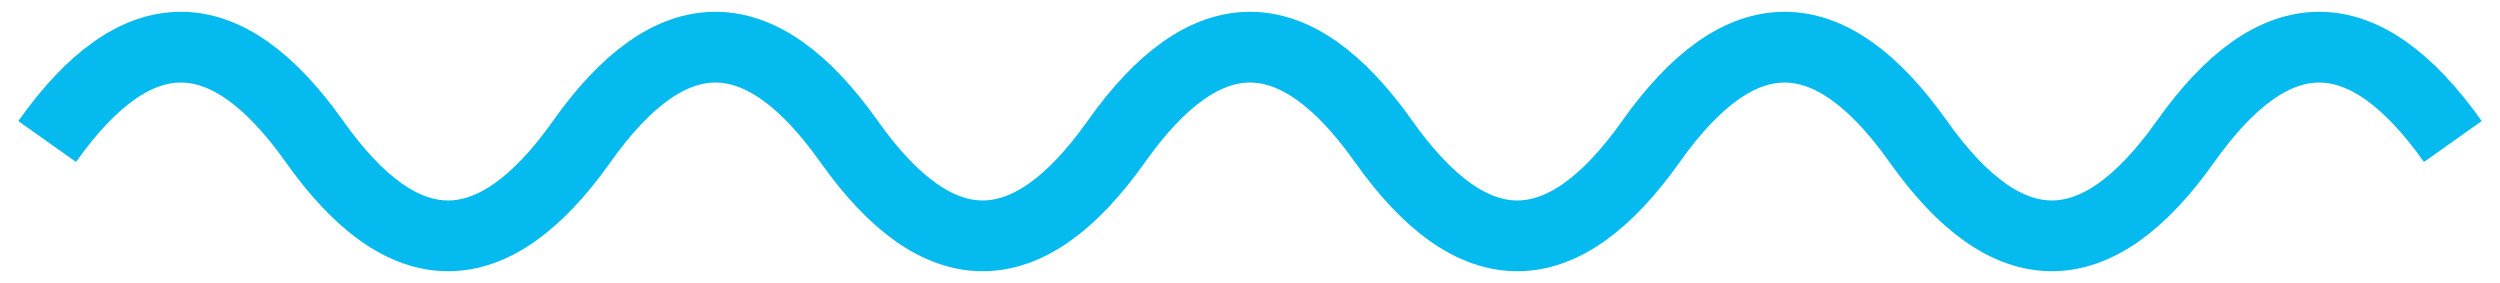
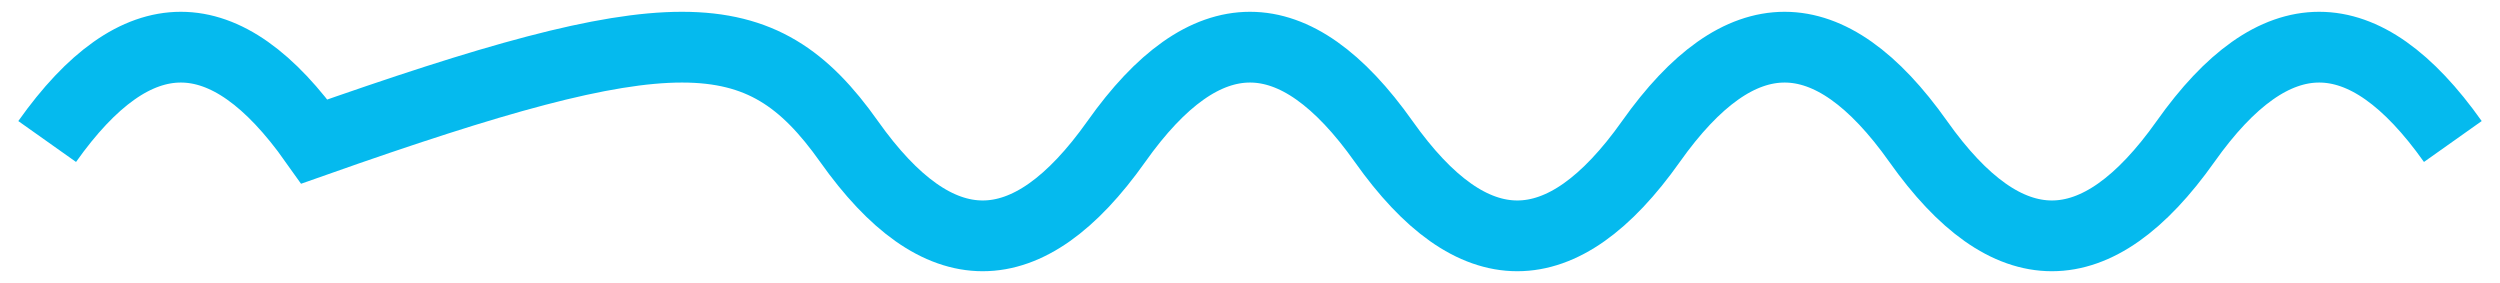
<svg xmlns="http://www.w3.org/2000/svg" width="106" height="12" viewBox="0 0 106 12" fill="none">
-   <path id="path" d="M2 6C5.778 0.667 9.556 0.667 13.333 6C17.111 11.333 20.889 11.333 24.667 6C28.444 0.667 32.222 0.667 36 6C39.778 11.333 43.556 11.333 47.333 6C51.111 0.667 54.889 0.667 58.667 6C62.444 11.333 66.222 11.333 70 6C73.778 0.667 77.556 0.667 81.333 6C85.111 11.333 88.889 11.333 92.667 6C96.444 0.667 100.222 0.667 104 6" stroke="#05BAEE" stroke-width="3" />
+   <path id="path" d="M2 6C5.778 0.667 9.556 0.667 13.333 6C28.444 0.667 32.222 0.667 36 6C39.778 11.333 43.556 11.333 47.333 6C51.111 0.667 54.889 0.667 58.667 6C62.444 11.333 66.222 11.333 70 6C73.778 0.667 77.556 0.667 81.333 6C85.111 11.333 88.889 11.333 92.667 6C96.444 0.667 100.222 0.667 104 6" stroke="#05BAEE" stroke-width="3" />
</svg>